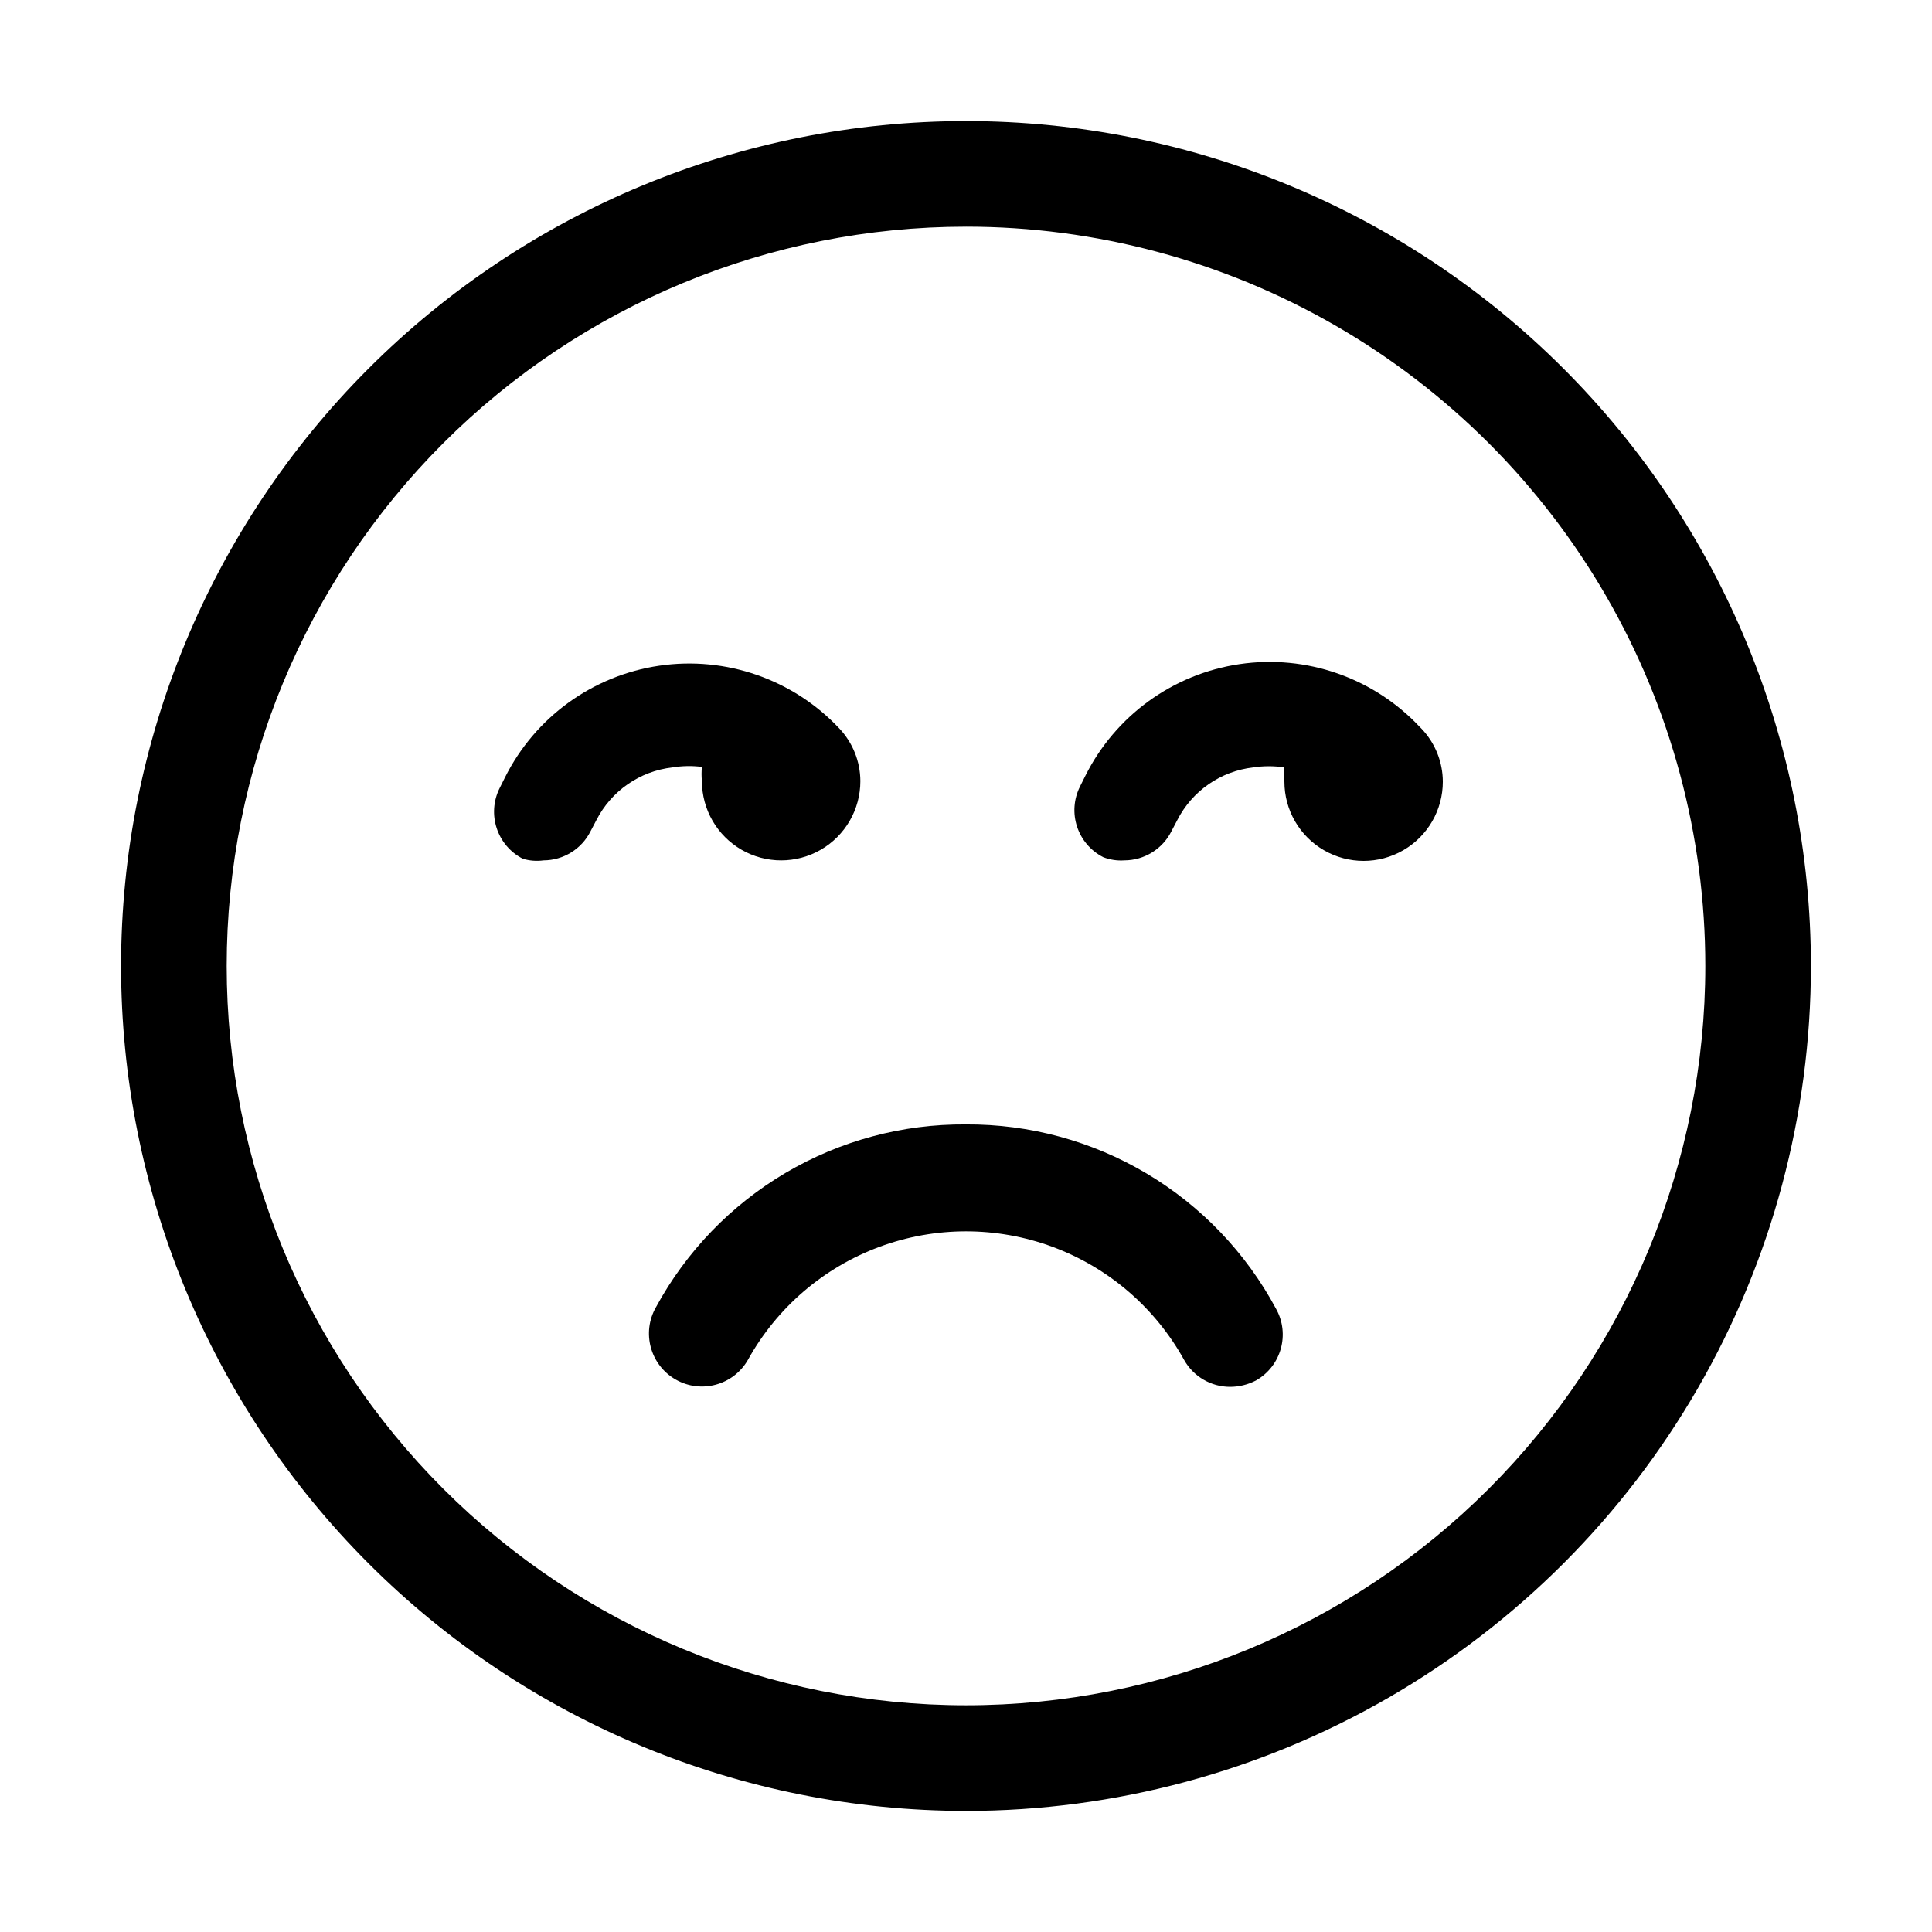
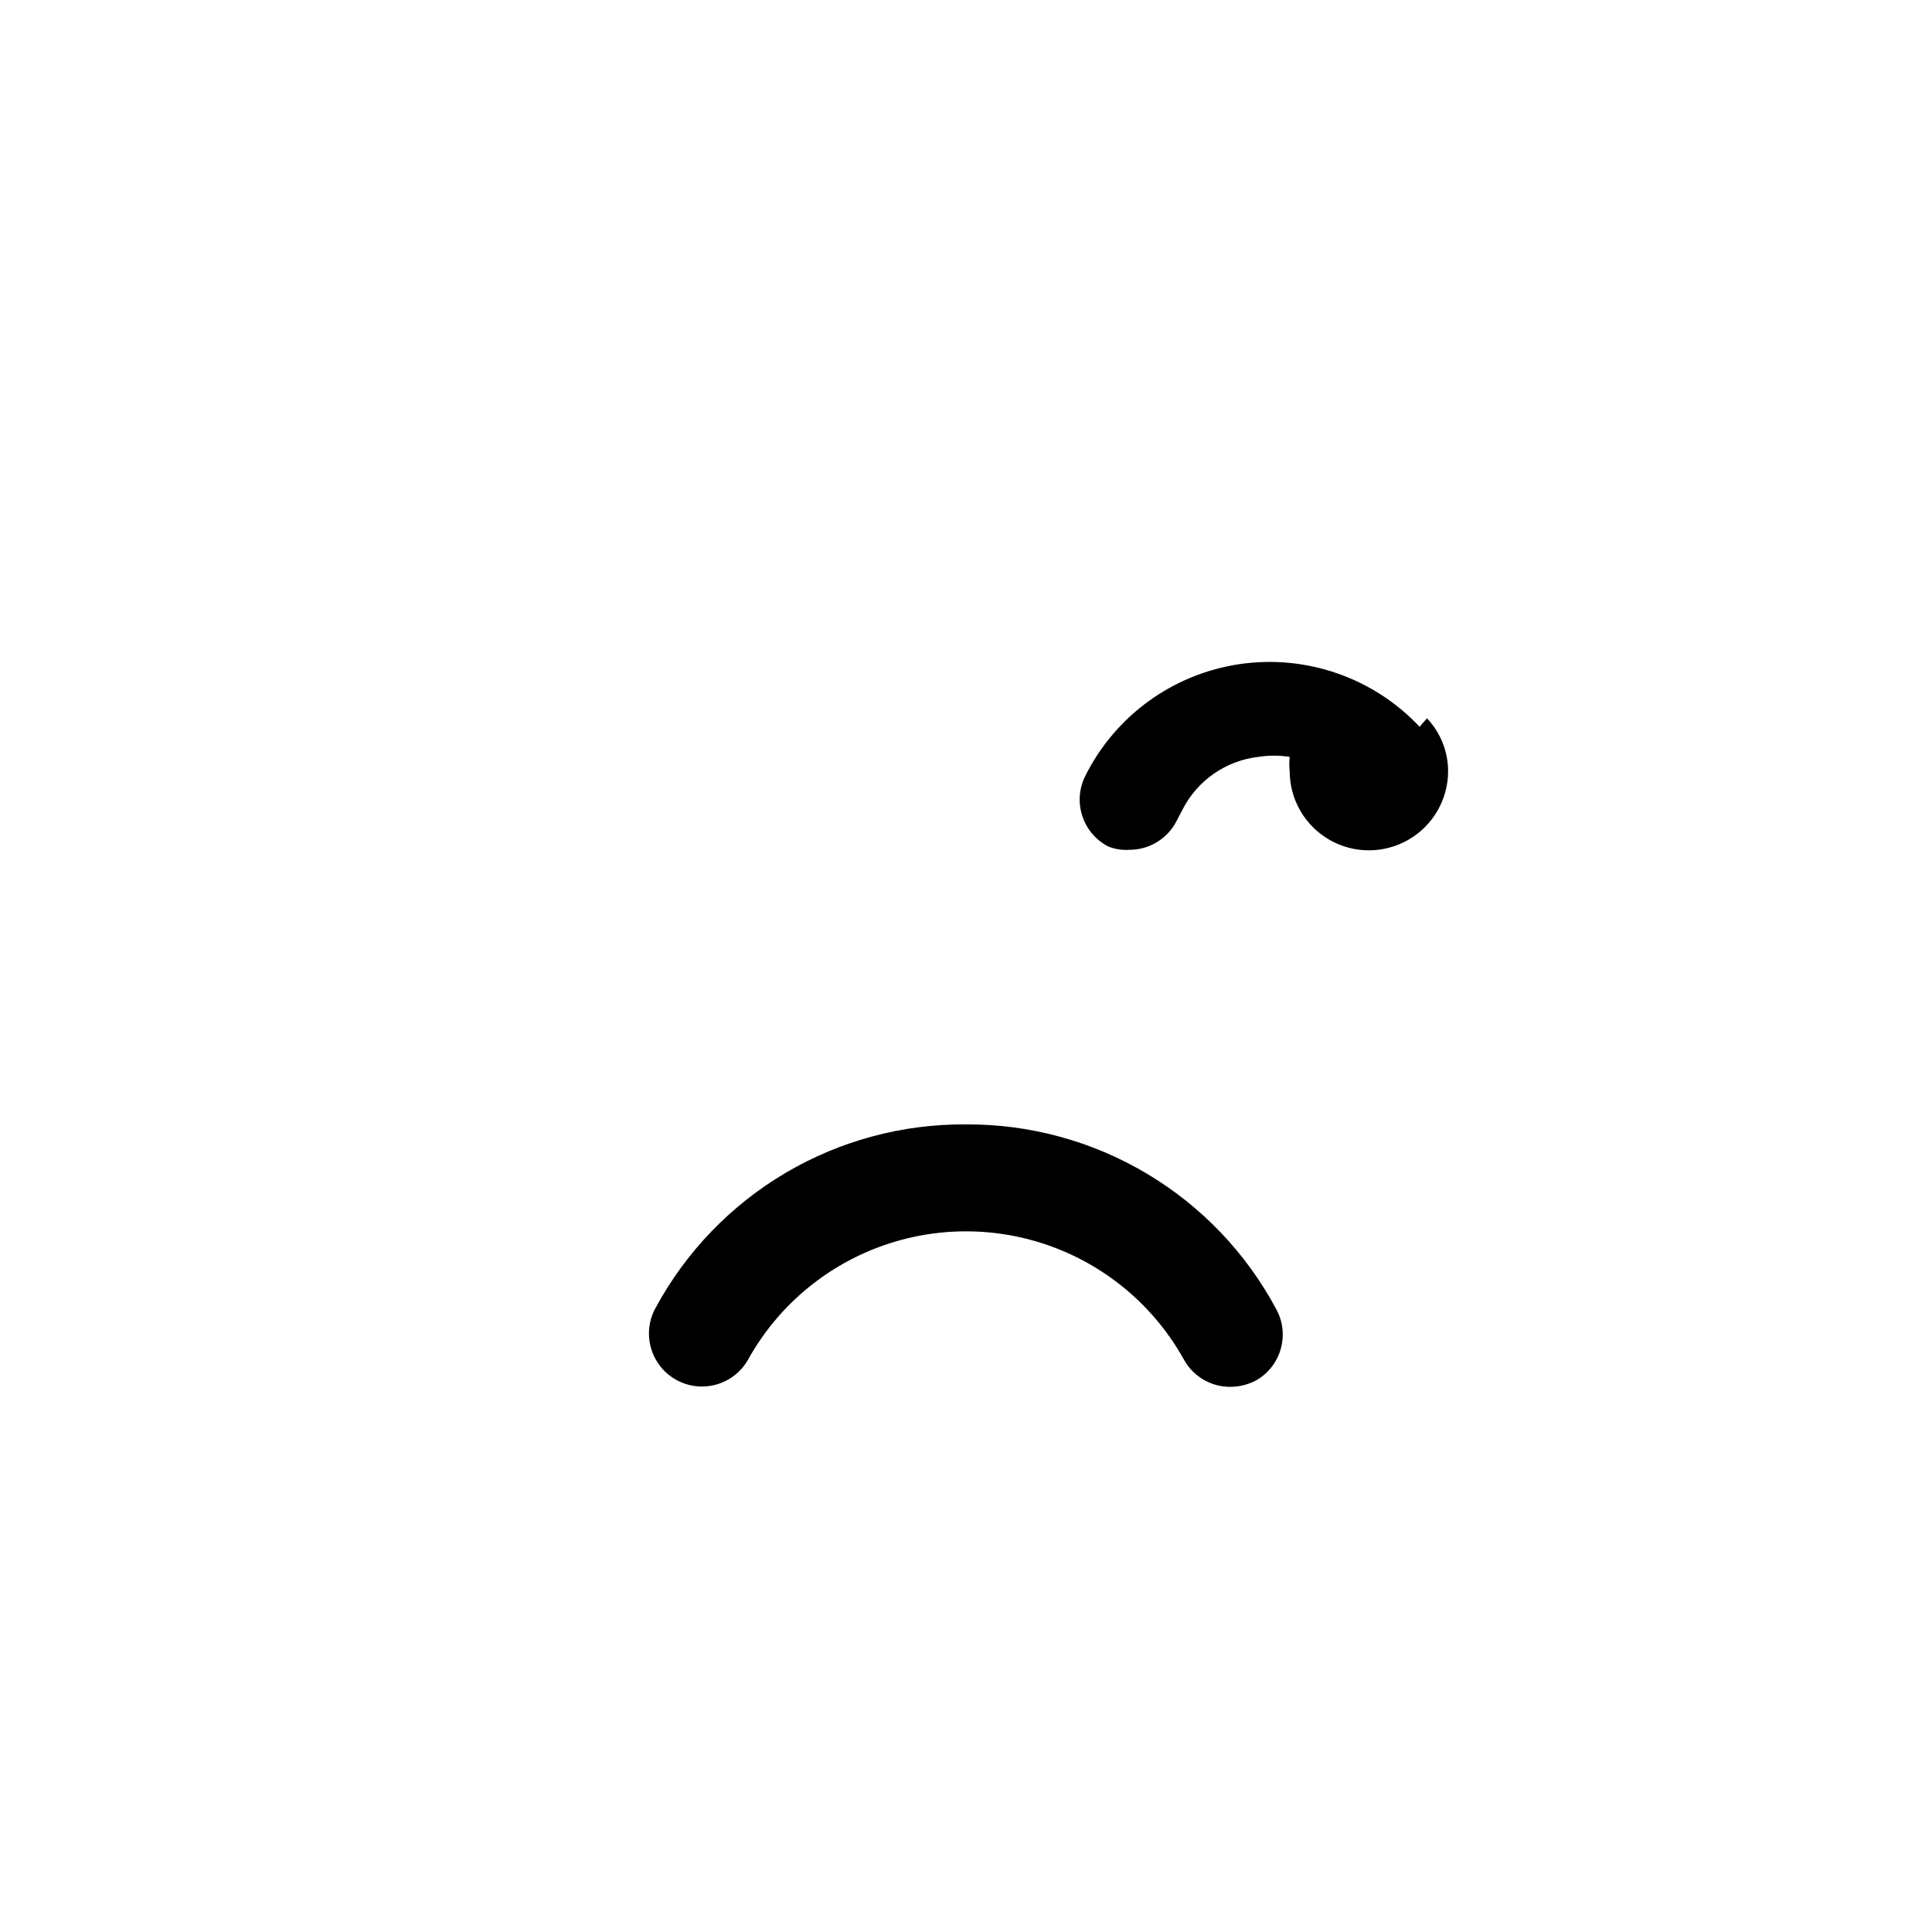
<svg xmlns="http://www.w3.org/2000/svg" fill="#000000" width="800px" height="800px" version="1.1" viewBox="144 144 512 512">
  <g>
-     <path d="m400 623.91c-59.387 0-116.34-23.59-158.33-65.582-41.992-41.992-65.586-98.949-65.586-158.33 0-59.387 23.594-116.34 65.586-158.33 41.992-41.992 98.945-65.586 158.33-65.586 59.383 0 116.34 23.594 158.33 65.586 41.992 41.992 65.582 98.945 65.582 158.33 0 39.305-10.348 77.918-30 111.96-19.652 34.039-47.918 62.305-81.957 81.957-34.039 19.652-72.652 30-111.96 30zm0-419.84c-51.965 0-101.8 20.641-138.54 57.383-36.742 36.746-57.383 86.578-57.383 138.54 0 51.961 20.641 101.8 57.383 138.54 36.746 36.742 86.578 57.387 138.54 57.387 51.961 0 101.8-20.645 138.54-57.387 36.742-36.742 57.387-86.578 57.387-138.54 0-34.395-9.055-68.18-26.25-97.965-17.195-29.785-41.93-54.516-71.715-71.715-29.785-17.195-63.57-26.246-97.961-26.246z" />
-     <path d="m520.21 336.6c-12.227-12.996-30.035-19.195-47.691-16.602-17.652 2.594-32.926 13.652-40.898 29.617l-1.398 2.801c-3.457 6.879-0.703 15.258 6.156 18.75 1.785 0.688 3.695 0.977 5.602 0.84 5.269-0.016 10.082-2.988 12.453-7.695l1.539-2.938c3.941-7.754 11.512-13.012 20.152-13.996 2.738-0.422 5.523-0.422 8.258 0-0.137 1.254-0.137 2.523 0 3.777 0 7.5 4 14.43 10.496 18.18 6.496 3.75 14.496 3.75 20.992 0s10.496-10.68 10.496-18.18c-0.016-5.207-2.016-10.215-5.598-13.992z" />
+     <path d="m520.21 336.6c-12.227-12.996-30.035-19.195-47.691-16.602-17.652 2.594-32.926 13.652-40.898 29.617c-3.457 6.879-0.703 15.258 6.156 18.75 1.785 0.688 3.695 0.977 5.602 0.84 5.269-0.016 10.082-2.988 12.453-7.695l1.539-2.938c3.941-7.754 11.512-13.012 20.152-13.996 2.738-0.422 5.523-0.422 8.258 0-0.137 1.254-0.137 2.523 0 3.777 0 7.5 4 14.43 10.496 18.18 6.496 3.75 14.496 3.75 20.992 0s10.496-10.68 10.496-18.18c-0.016-5.207-2.016-10.215-5.598-13.992z" />
    <path d="m400 441.98c-16.797-0.137-33.312 4.301-47.785 12.828-14.469 8.531-26.348 20.832-34.367 35.594-3.863 6.723-1.543 15.305 5.18 19.172 6.723 3.863 15.309 1.547 19.172-5.18 7.652-13.828 20.012-24.457 34.832-29.953 14.816-5.496 31.117-5.496 45.938 0 14.82 5.496 27.176 16.125 34.828 29.953 2.473 4.402 7.125 7.129 12.176 7.137 2.387-0.004 4.738-0.578 6.856-1.68 6.715-3.793 9.094-12.305 5.32-19.031-7.961-14.84-19.816-27.227-34.293-35.832-14.473-8.605-31.02-13.102-47.855-13.008z" />
-     <path d="m330.02 347.24c-0.137 1.258-0.137 2.523 0 3.777 0 7.5 4.004 14.43 10.496 18.18 6.496 3.75 14.5 3.75 20.992 0 6.496-3.75 10.496-10.68 10.496-18.18-0.012-5.207-2.016-10.211-5.598-13.992-12.227-13-30.031-19.199-47.688-16.605s-32.926 13.656-40.898 29.621l-1.398 2.801v-0.004c-3.457 6.883-0.703 15.262 6.156 18.754 1.77 0.523 3.629 0.668 5.457 0.418 5.273-0.016 10.086-2.988 12.457-7.695l1.539-2.938c3.941-7.754 11.512-13.012 20.152-13.996 2.594-0.426 5.231-0.473 7.836-0.141z" />
  </g>
</svg>